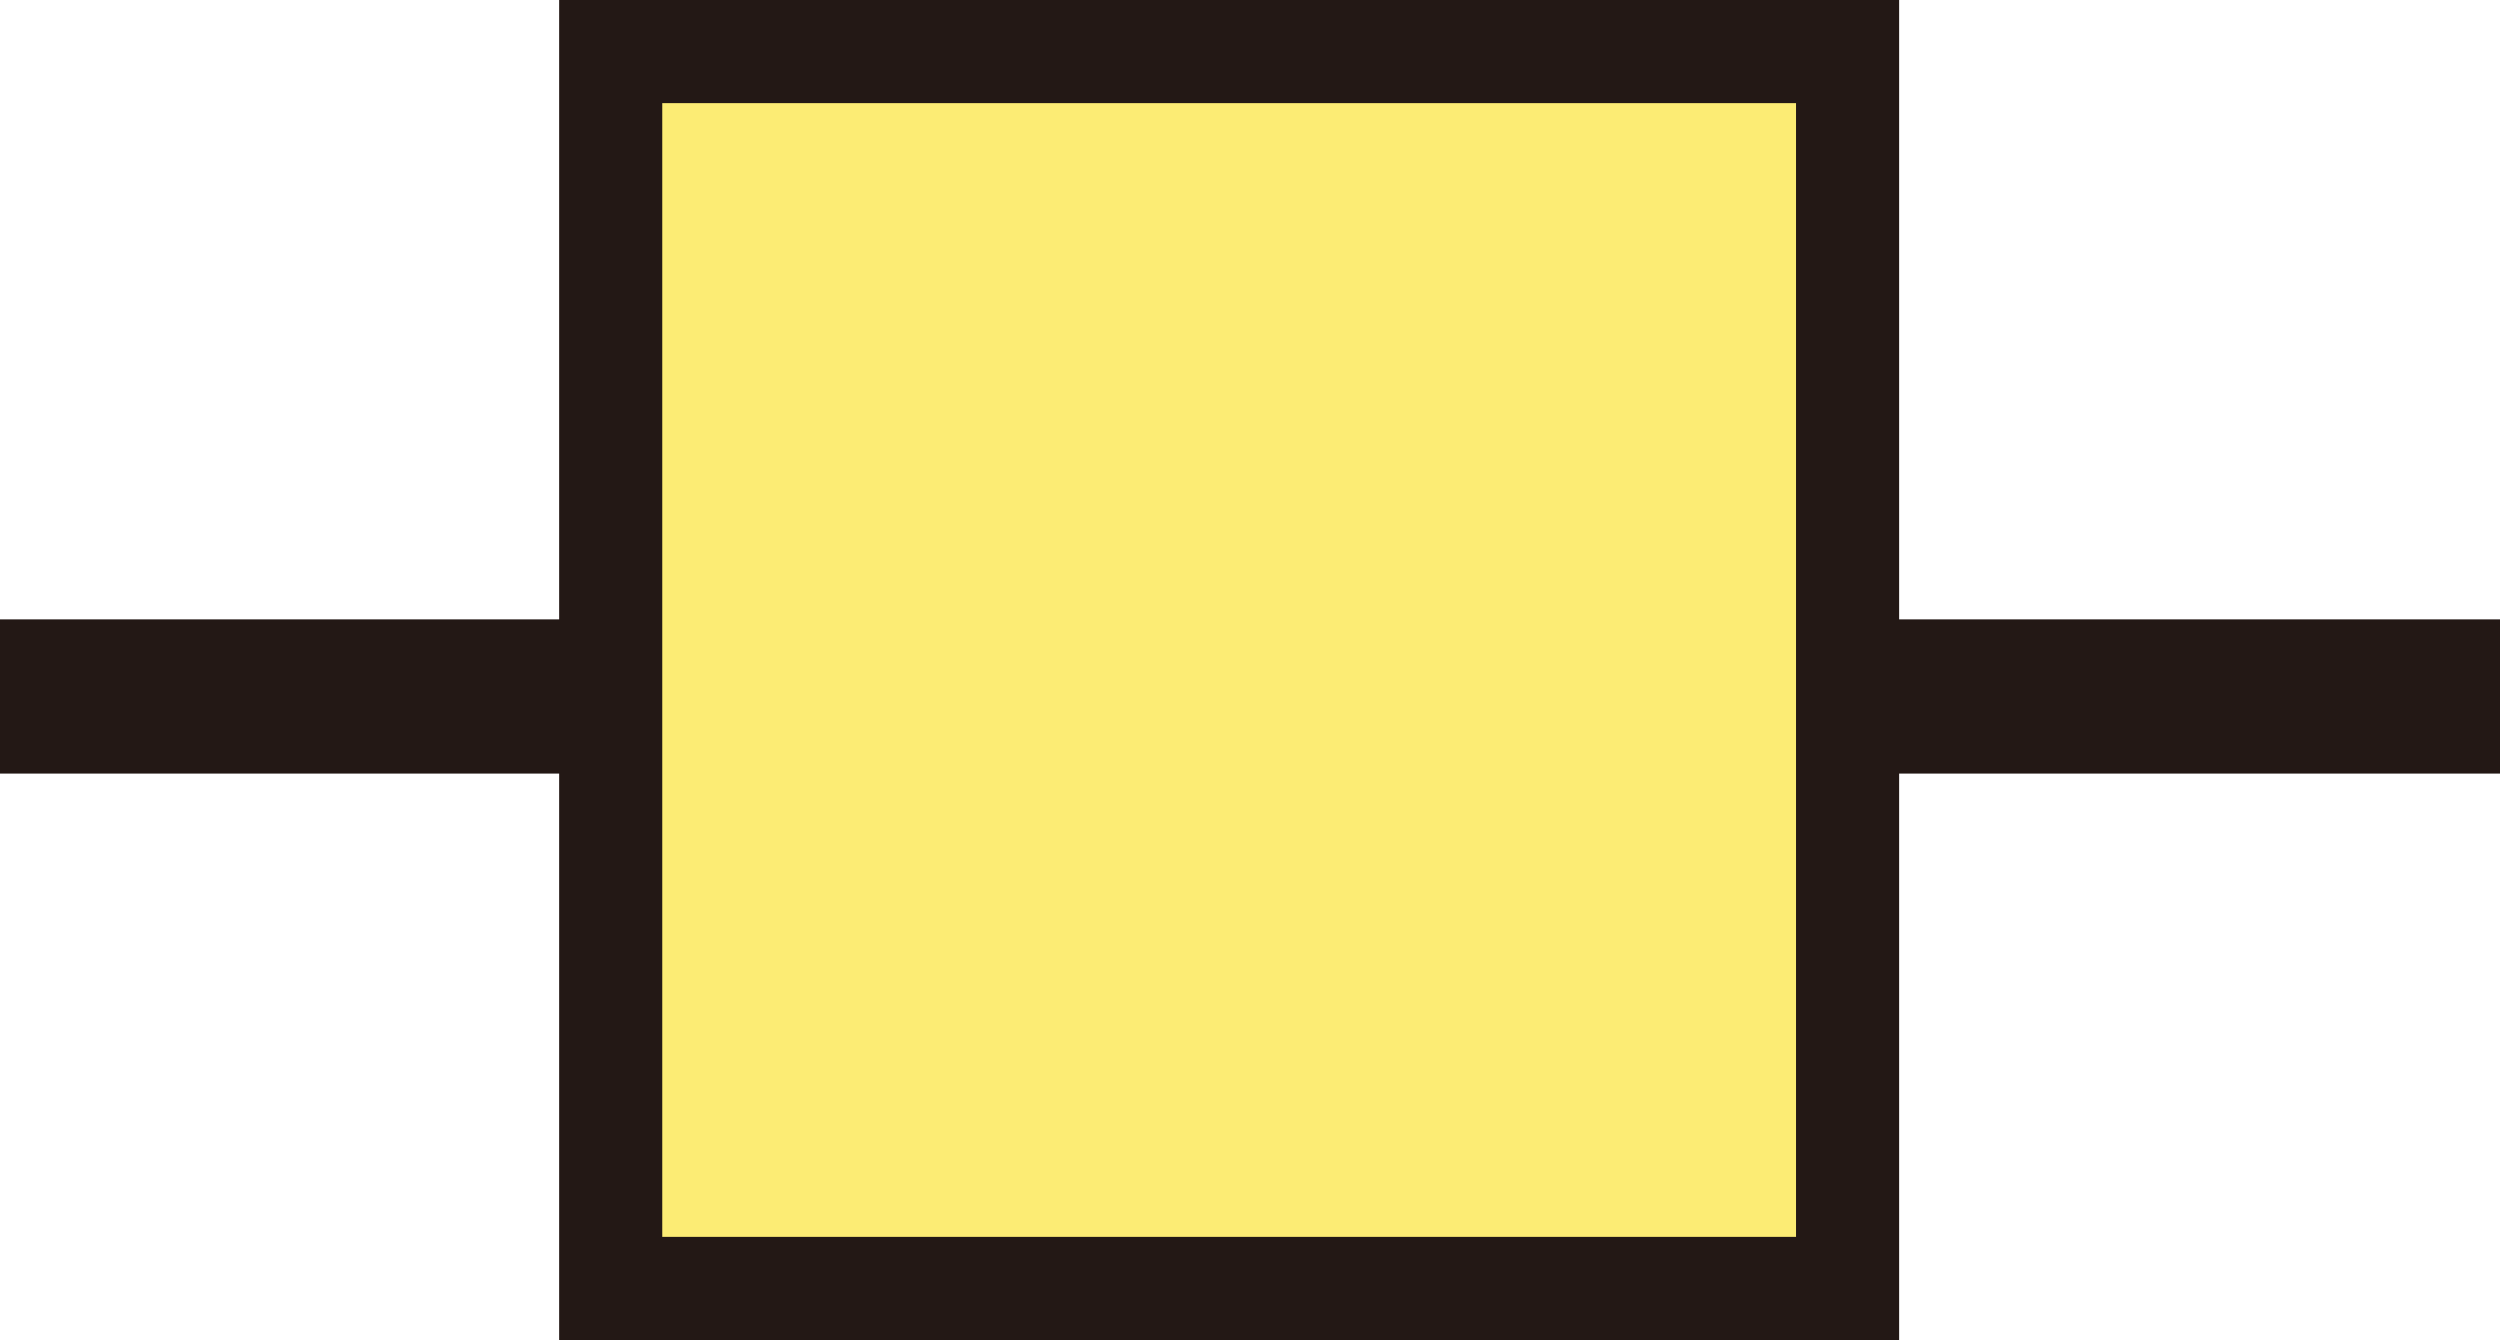
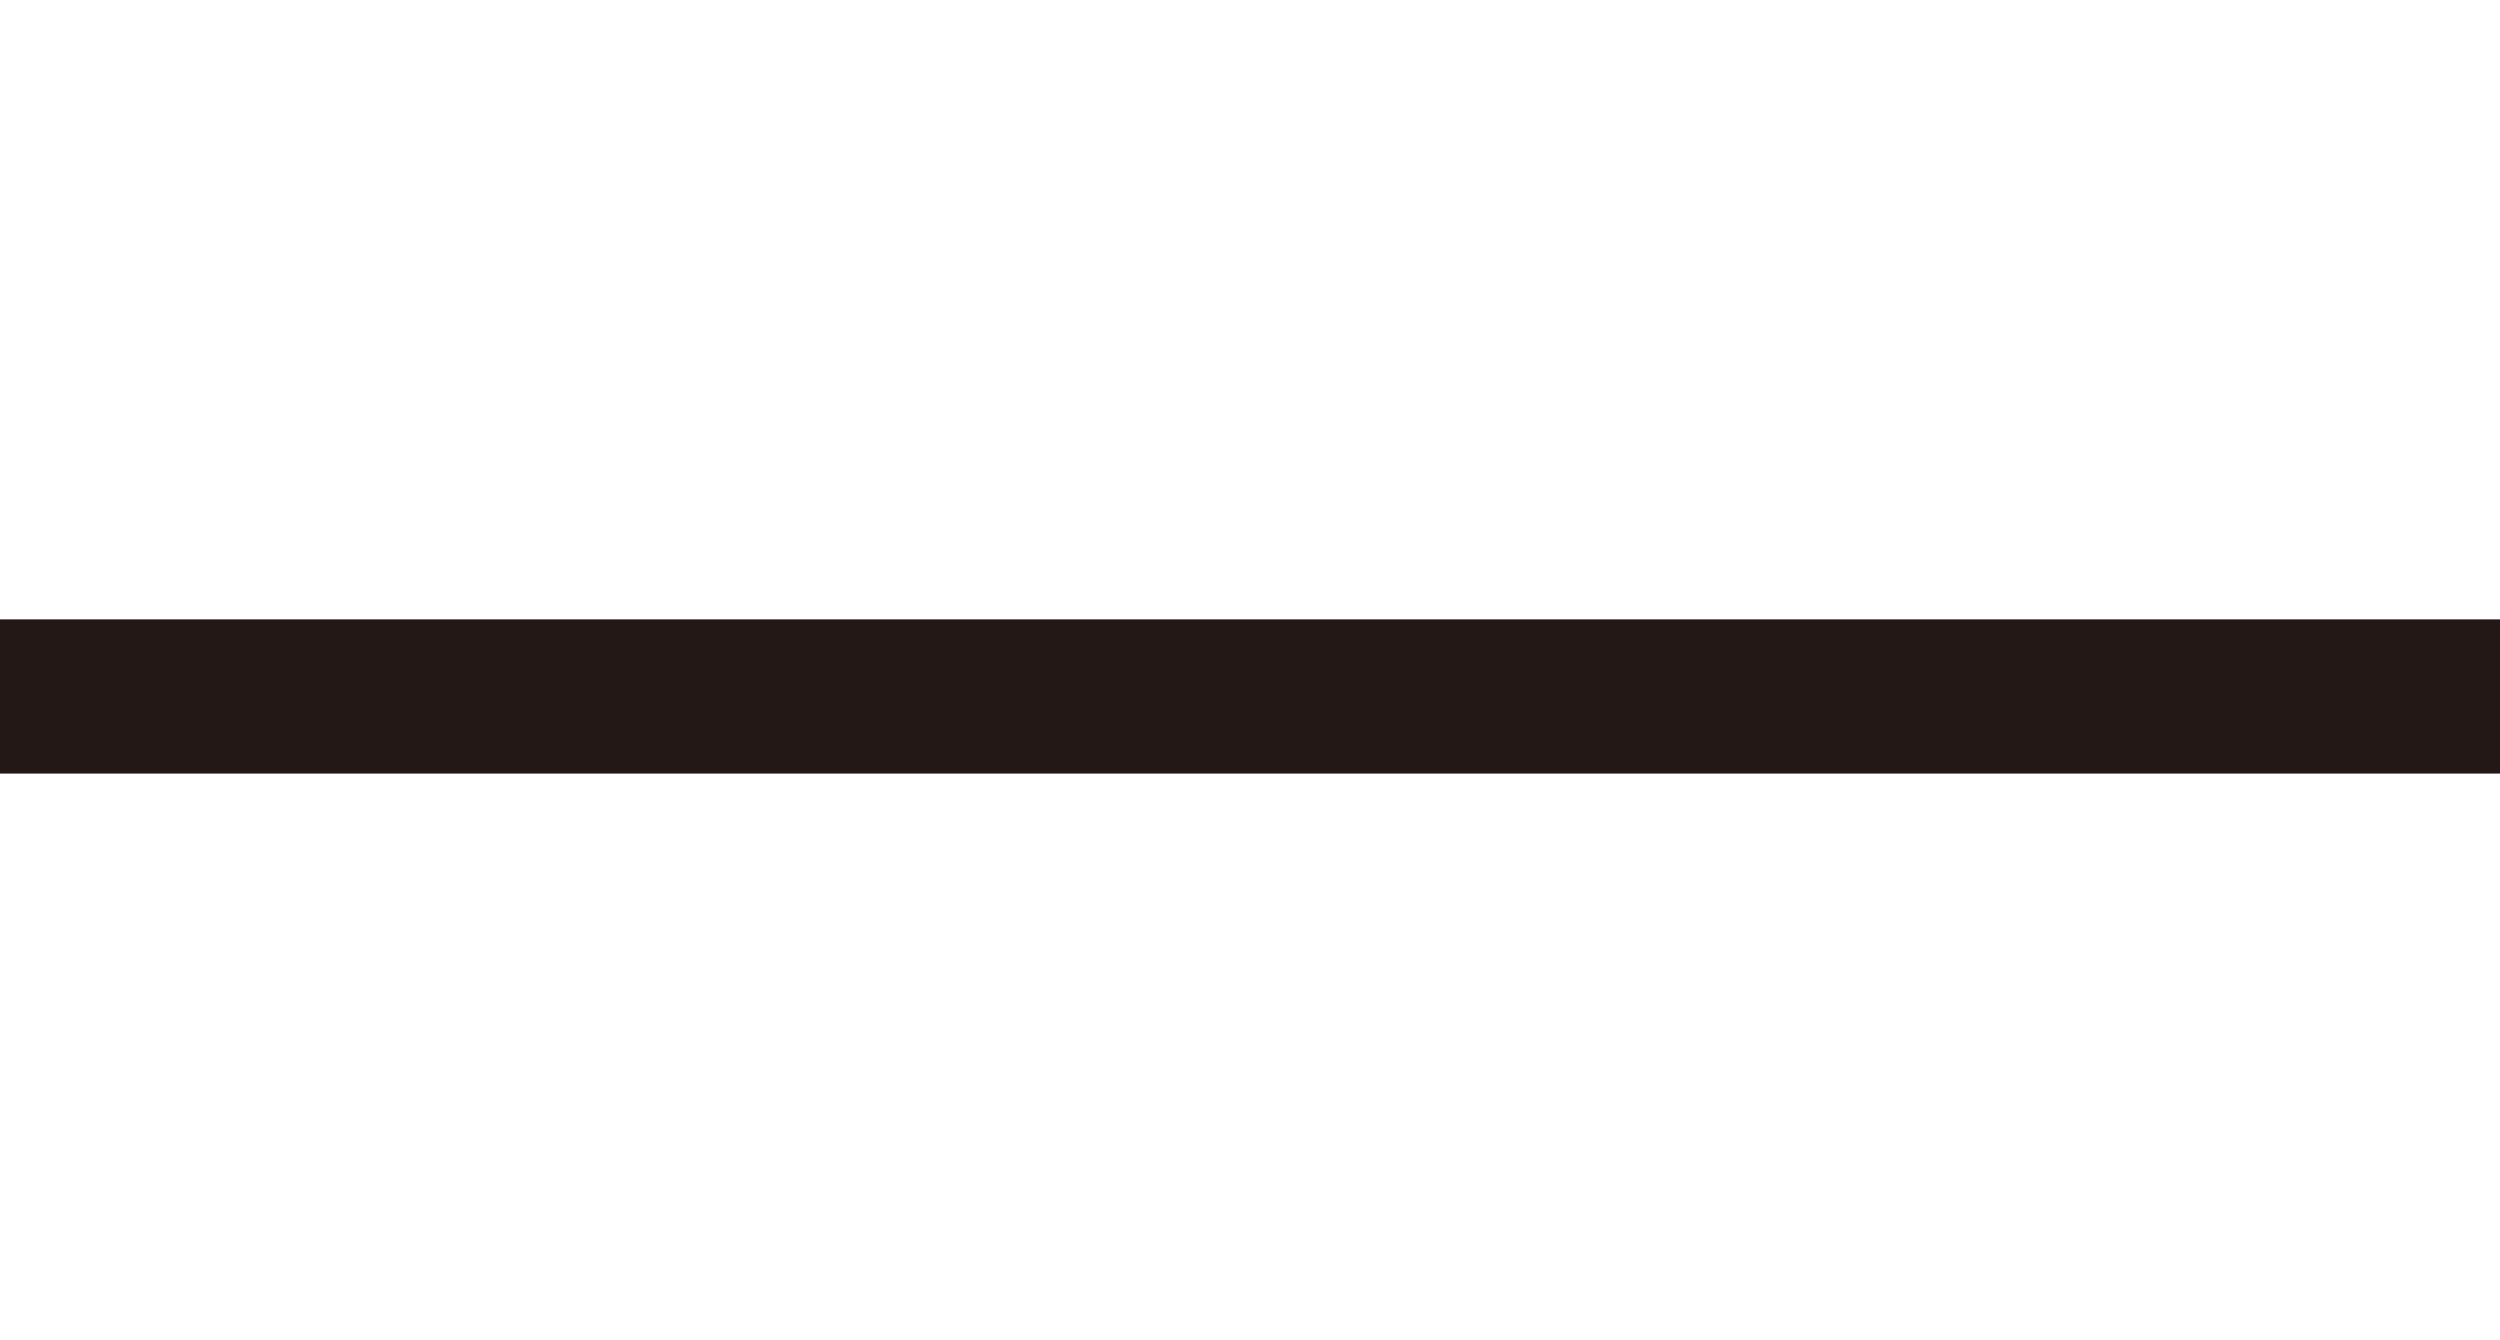
<svg xmlns="http://www.w3.org/2000/svg" id="_レイヤー_2" viewBox="0 0 53.34 28.59">
  <defs>
    <style>.cls-1{fill:#fcec74;stroke-width:2.2px;}.cls-1,.cls-2{stroke:#231815;stroke-miterlimit:10;}.cls-2{fill:none;stroke-width:3.29px;}</style>
  </defs>
  <g id="_レイヤー_1-2">
    <line class="cls-2" y1="14.86" x2="53.34" y2="14.86" />
-     <rect class="cls-1" x="13.03" y="1.1" width="26.39" height="26.39" />
  </g>
</svg>